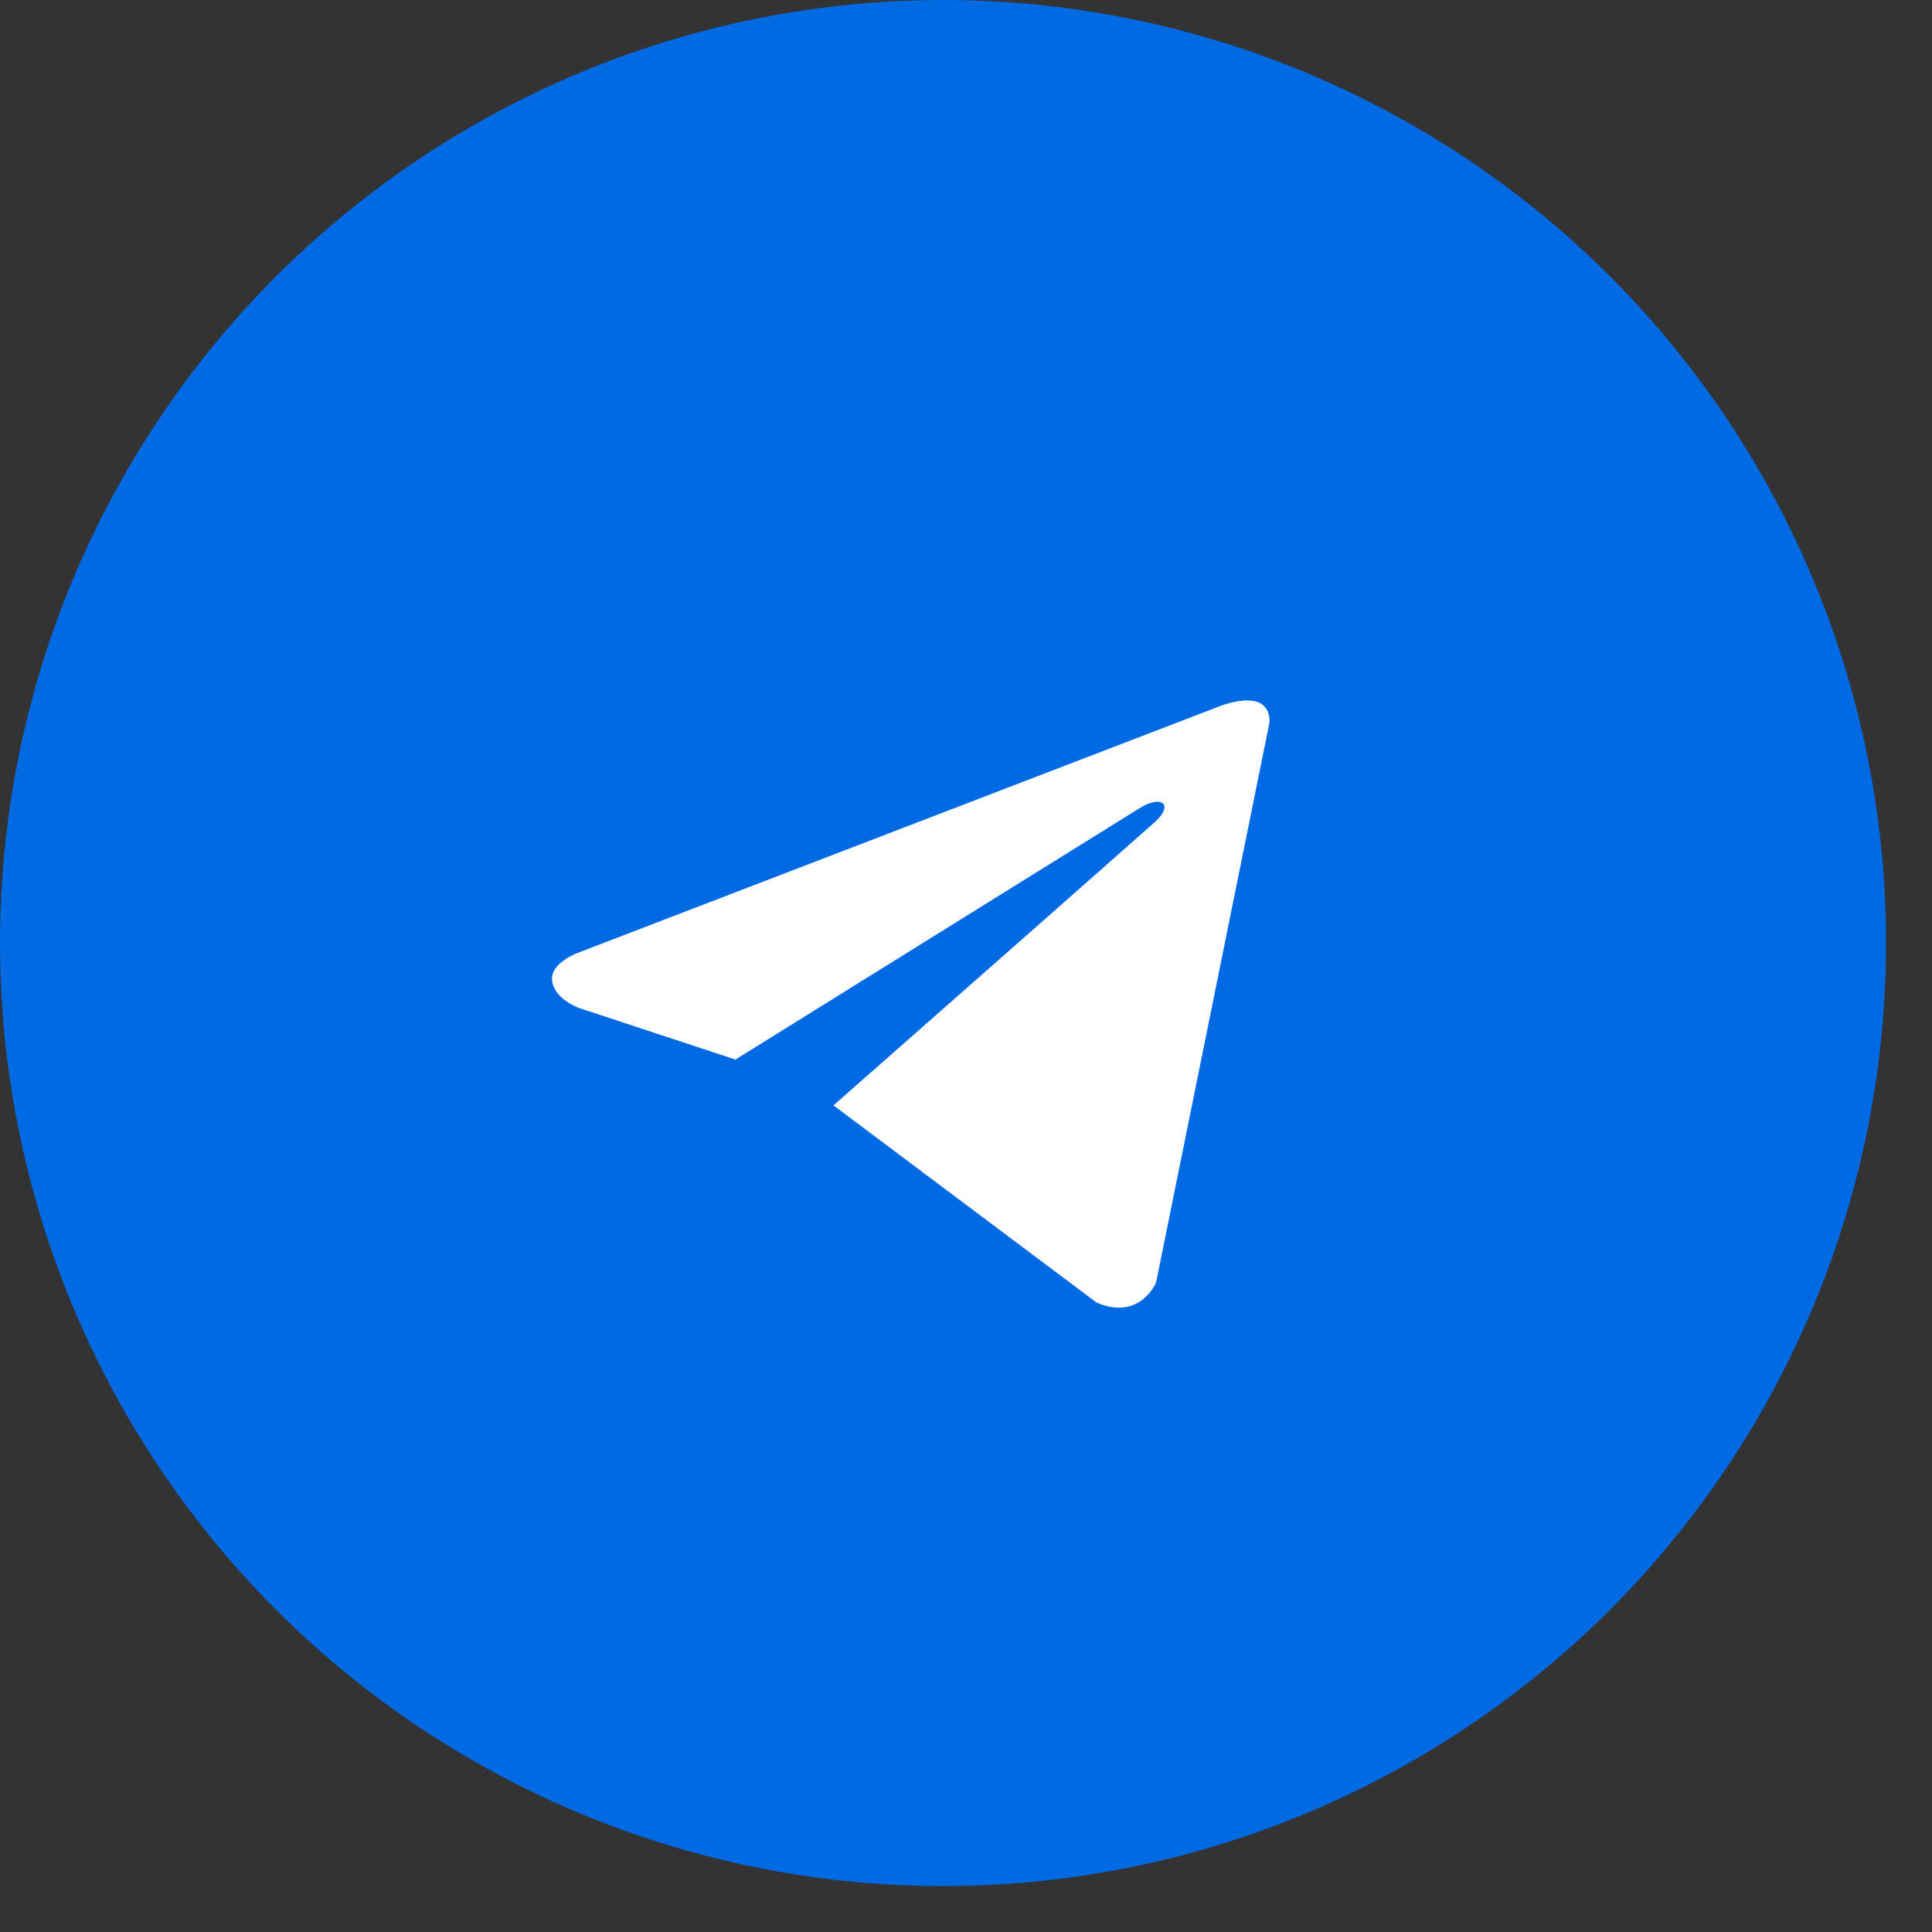
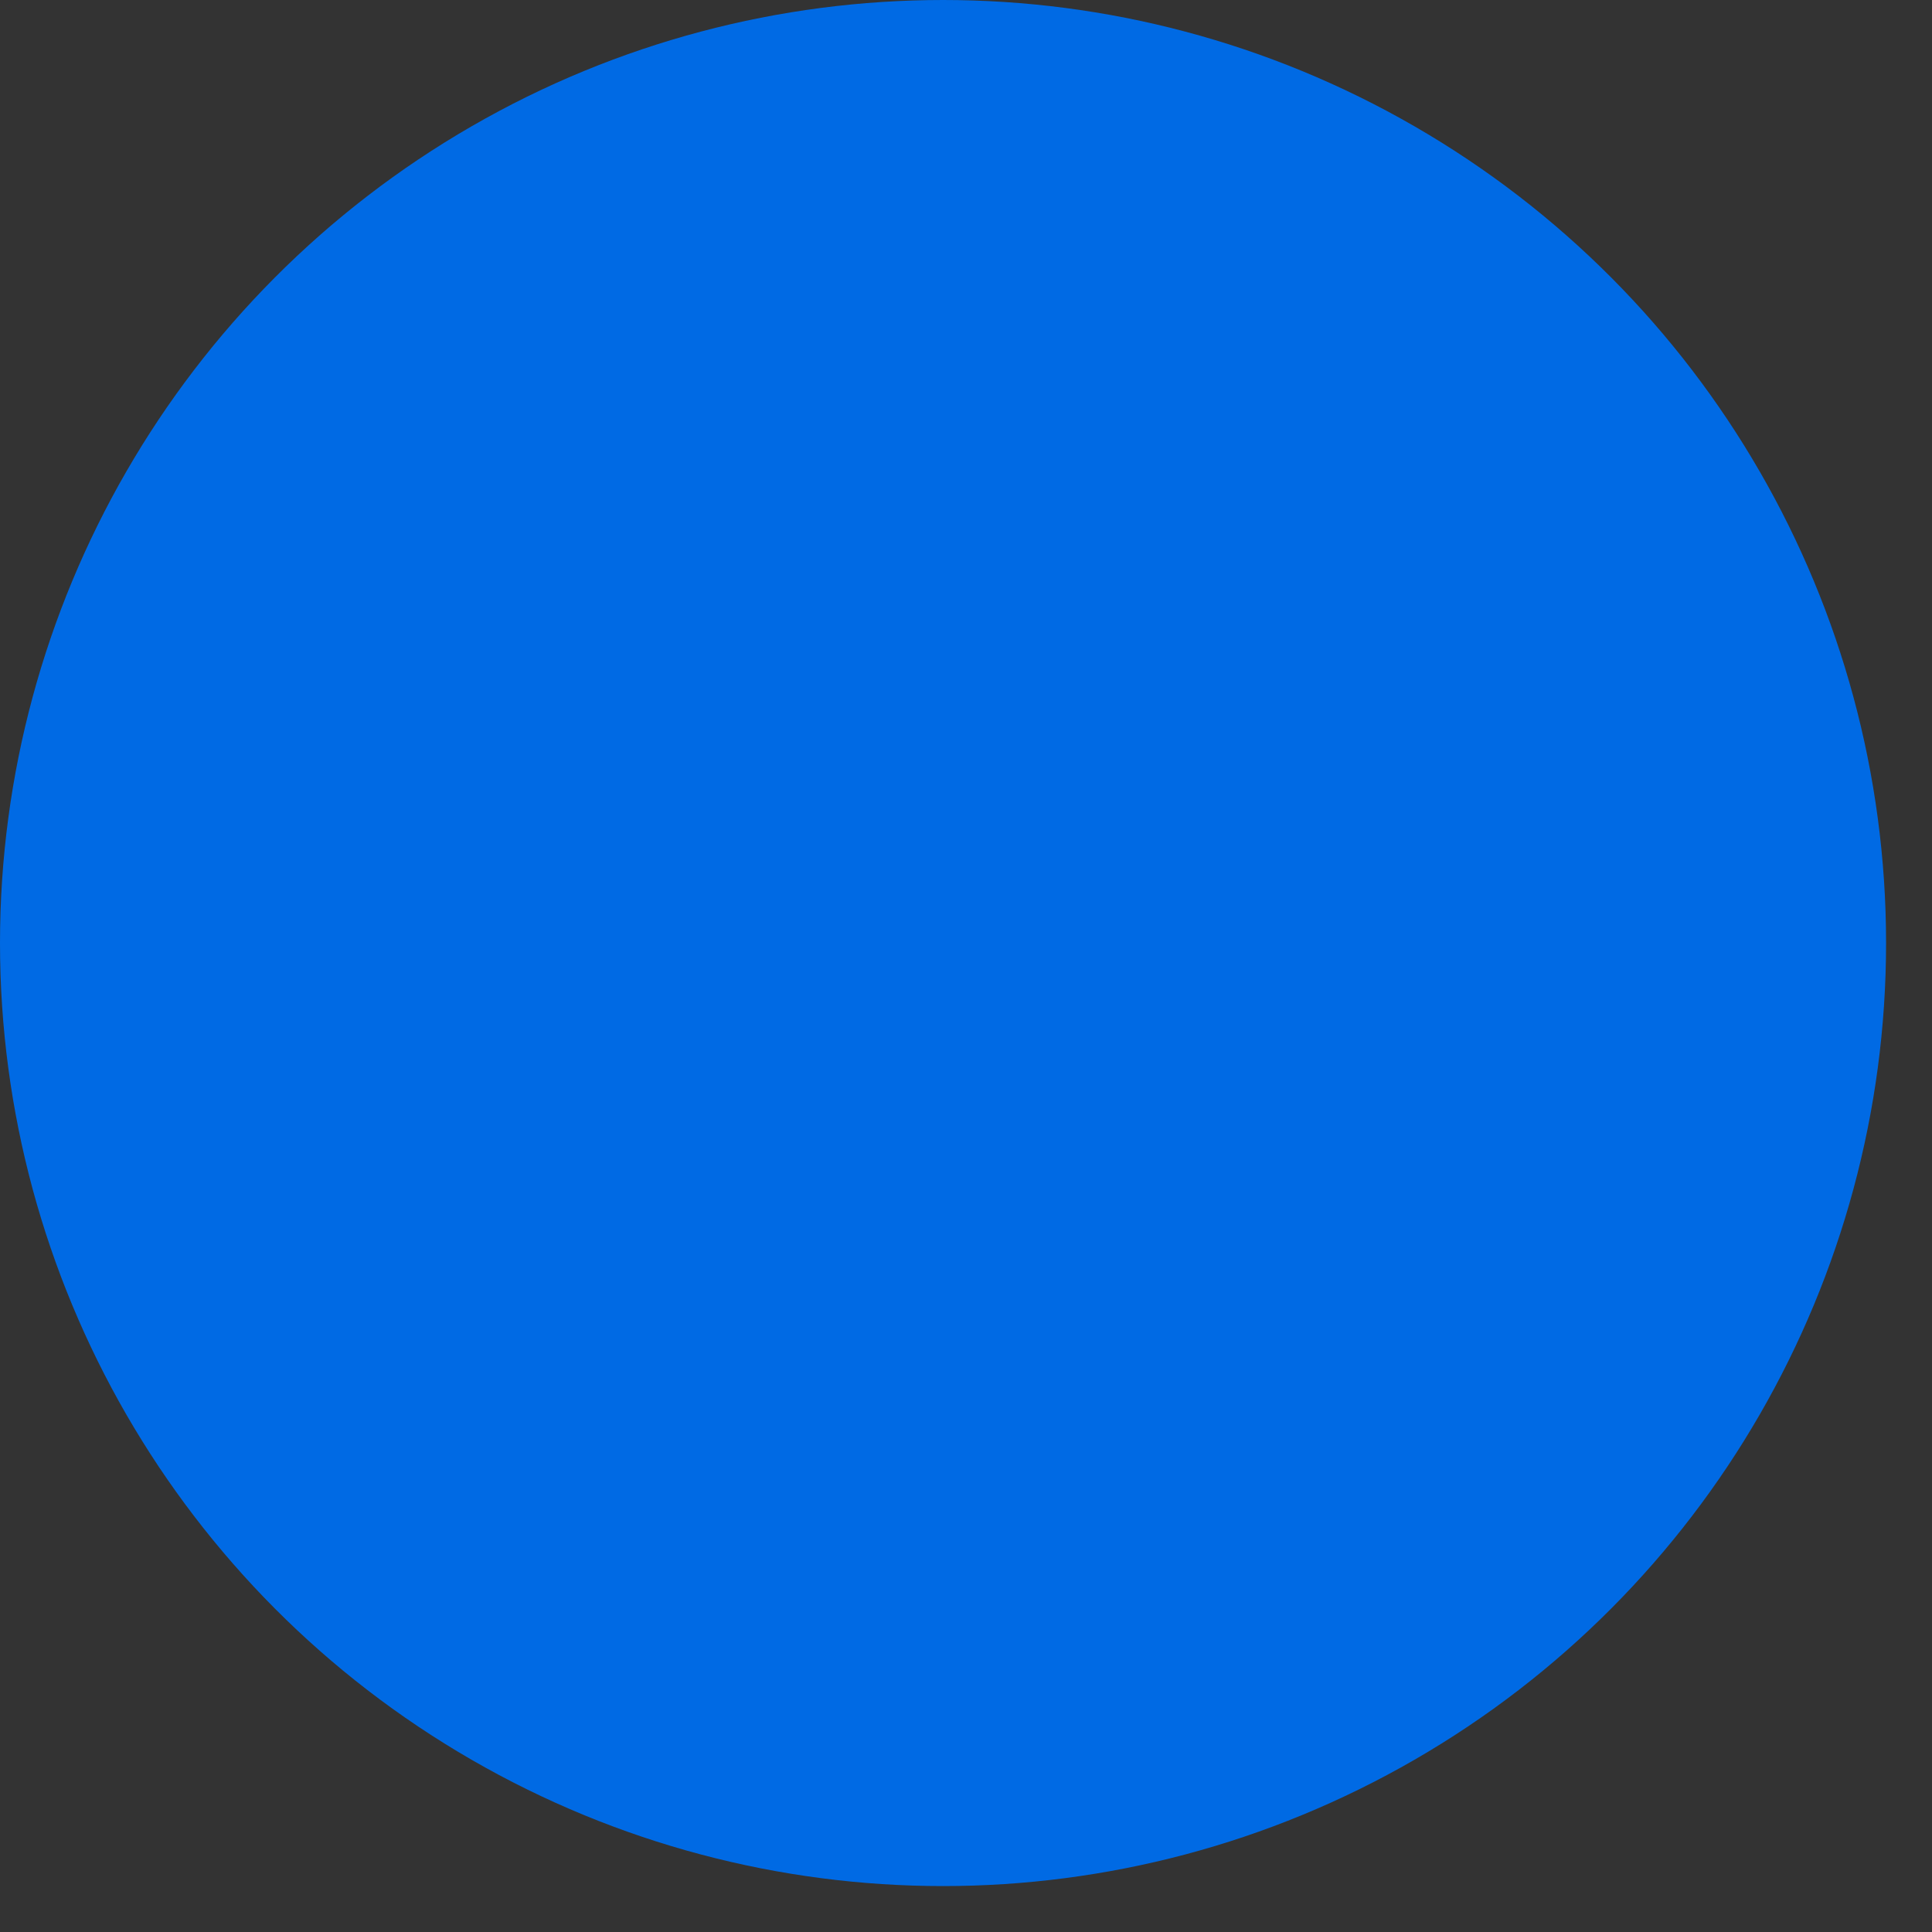
<svg xmlns="http://www.w3.org/2000/svg" width="35" height="35" viewBox="0 0 35 35" fill="none">
  <rect x="0" y="0" width="35" height="35" fill="#333333" stroke="none" />
  <circle cx="17.084" cy="17.084" r="17.084" fill="#006AE4" />
-   <path d="M23 13.079L20.944 23.232C20.944 23.232 20.656 23.936 19.866 23.598L15.099 20.025C15.74 19.461 20.71 15.085 20.927 14.887C21.263 14.58 21.055 14.397 20.664 14.629L13.323 19.195L10.491 18.261C10.491 18.261 10.045 18.106 10.002 17.768C9.959 17.43 10.506 17.247 10.506 17.247L22.051 12.811C22.051 12.811 23 12.403 23 13.079Z" fill="white" />
</svg>